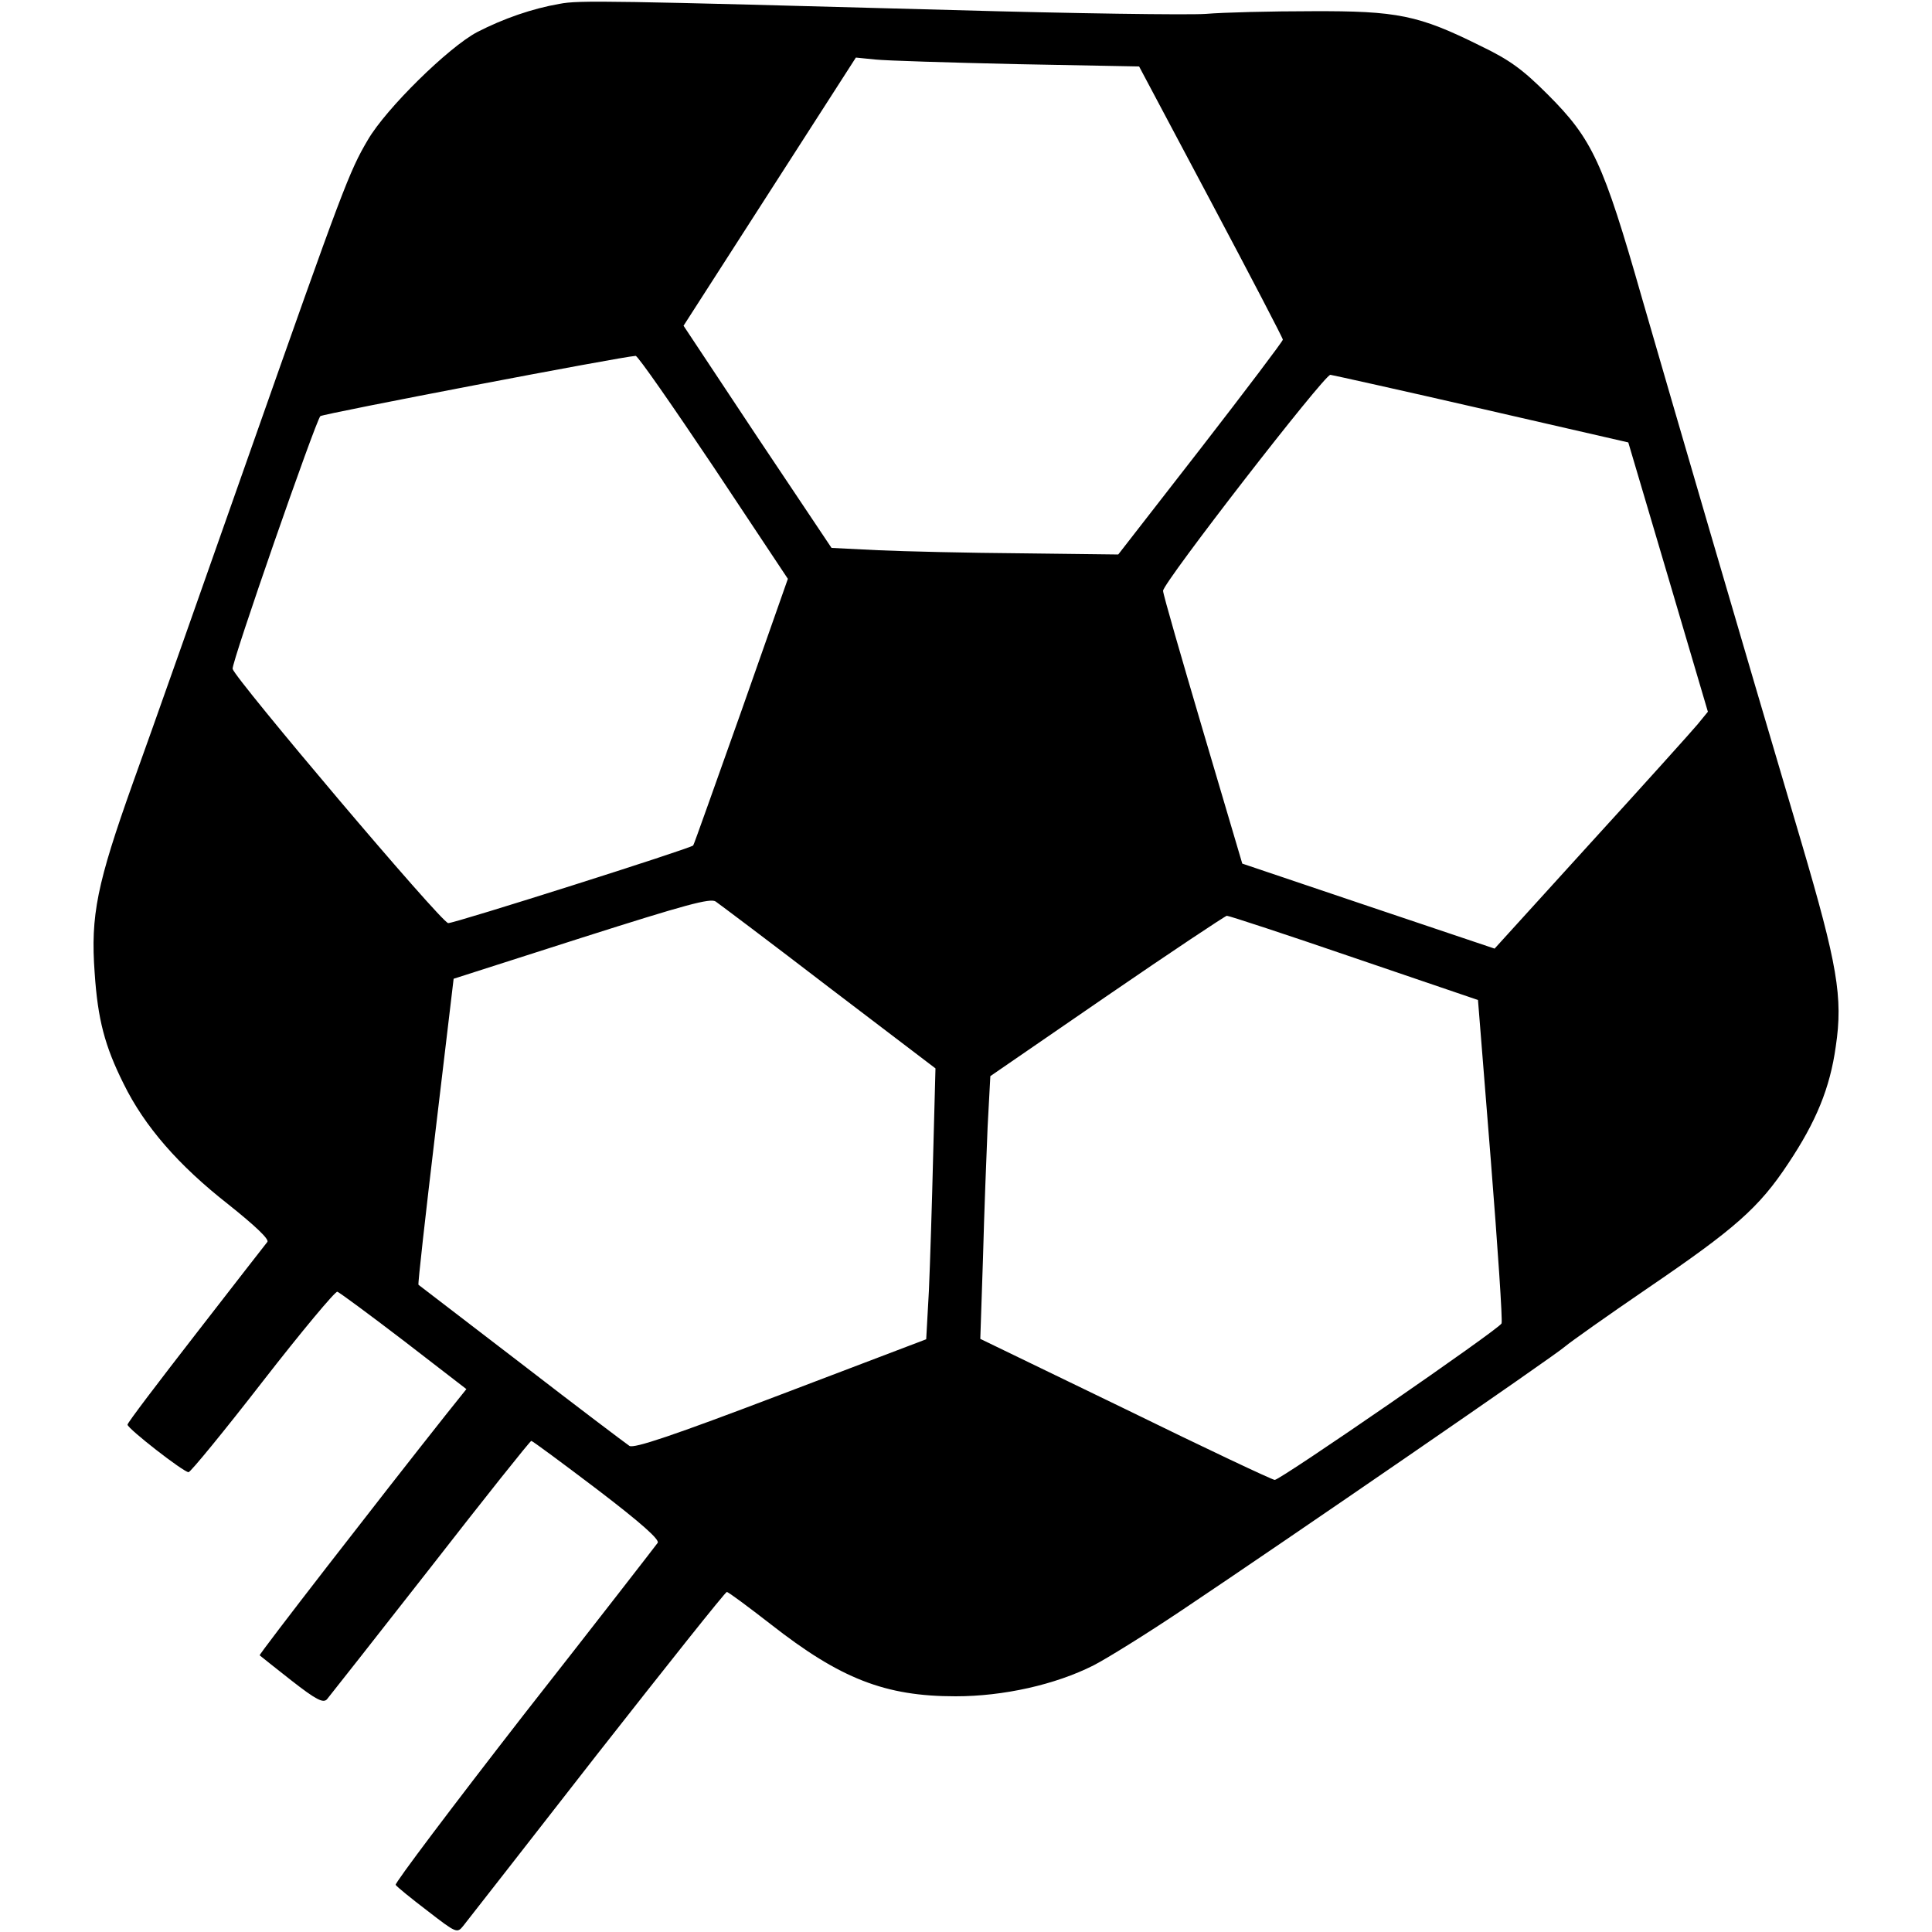
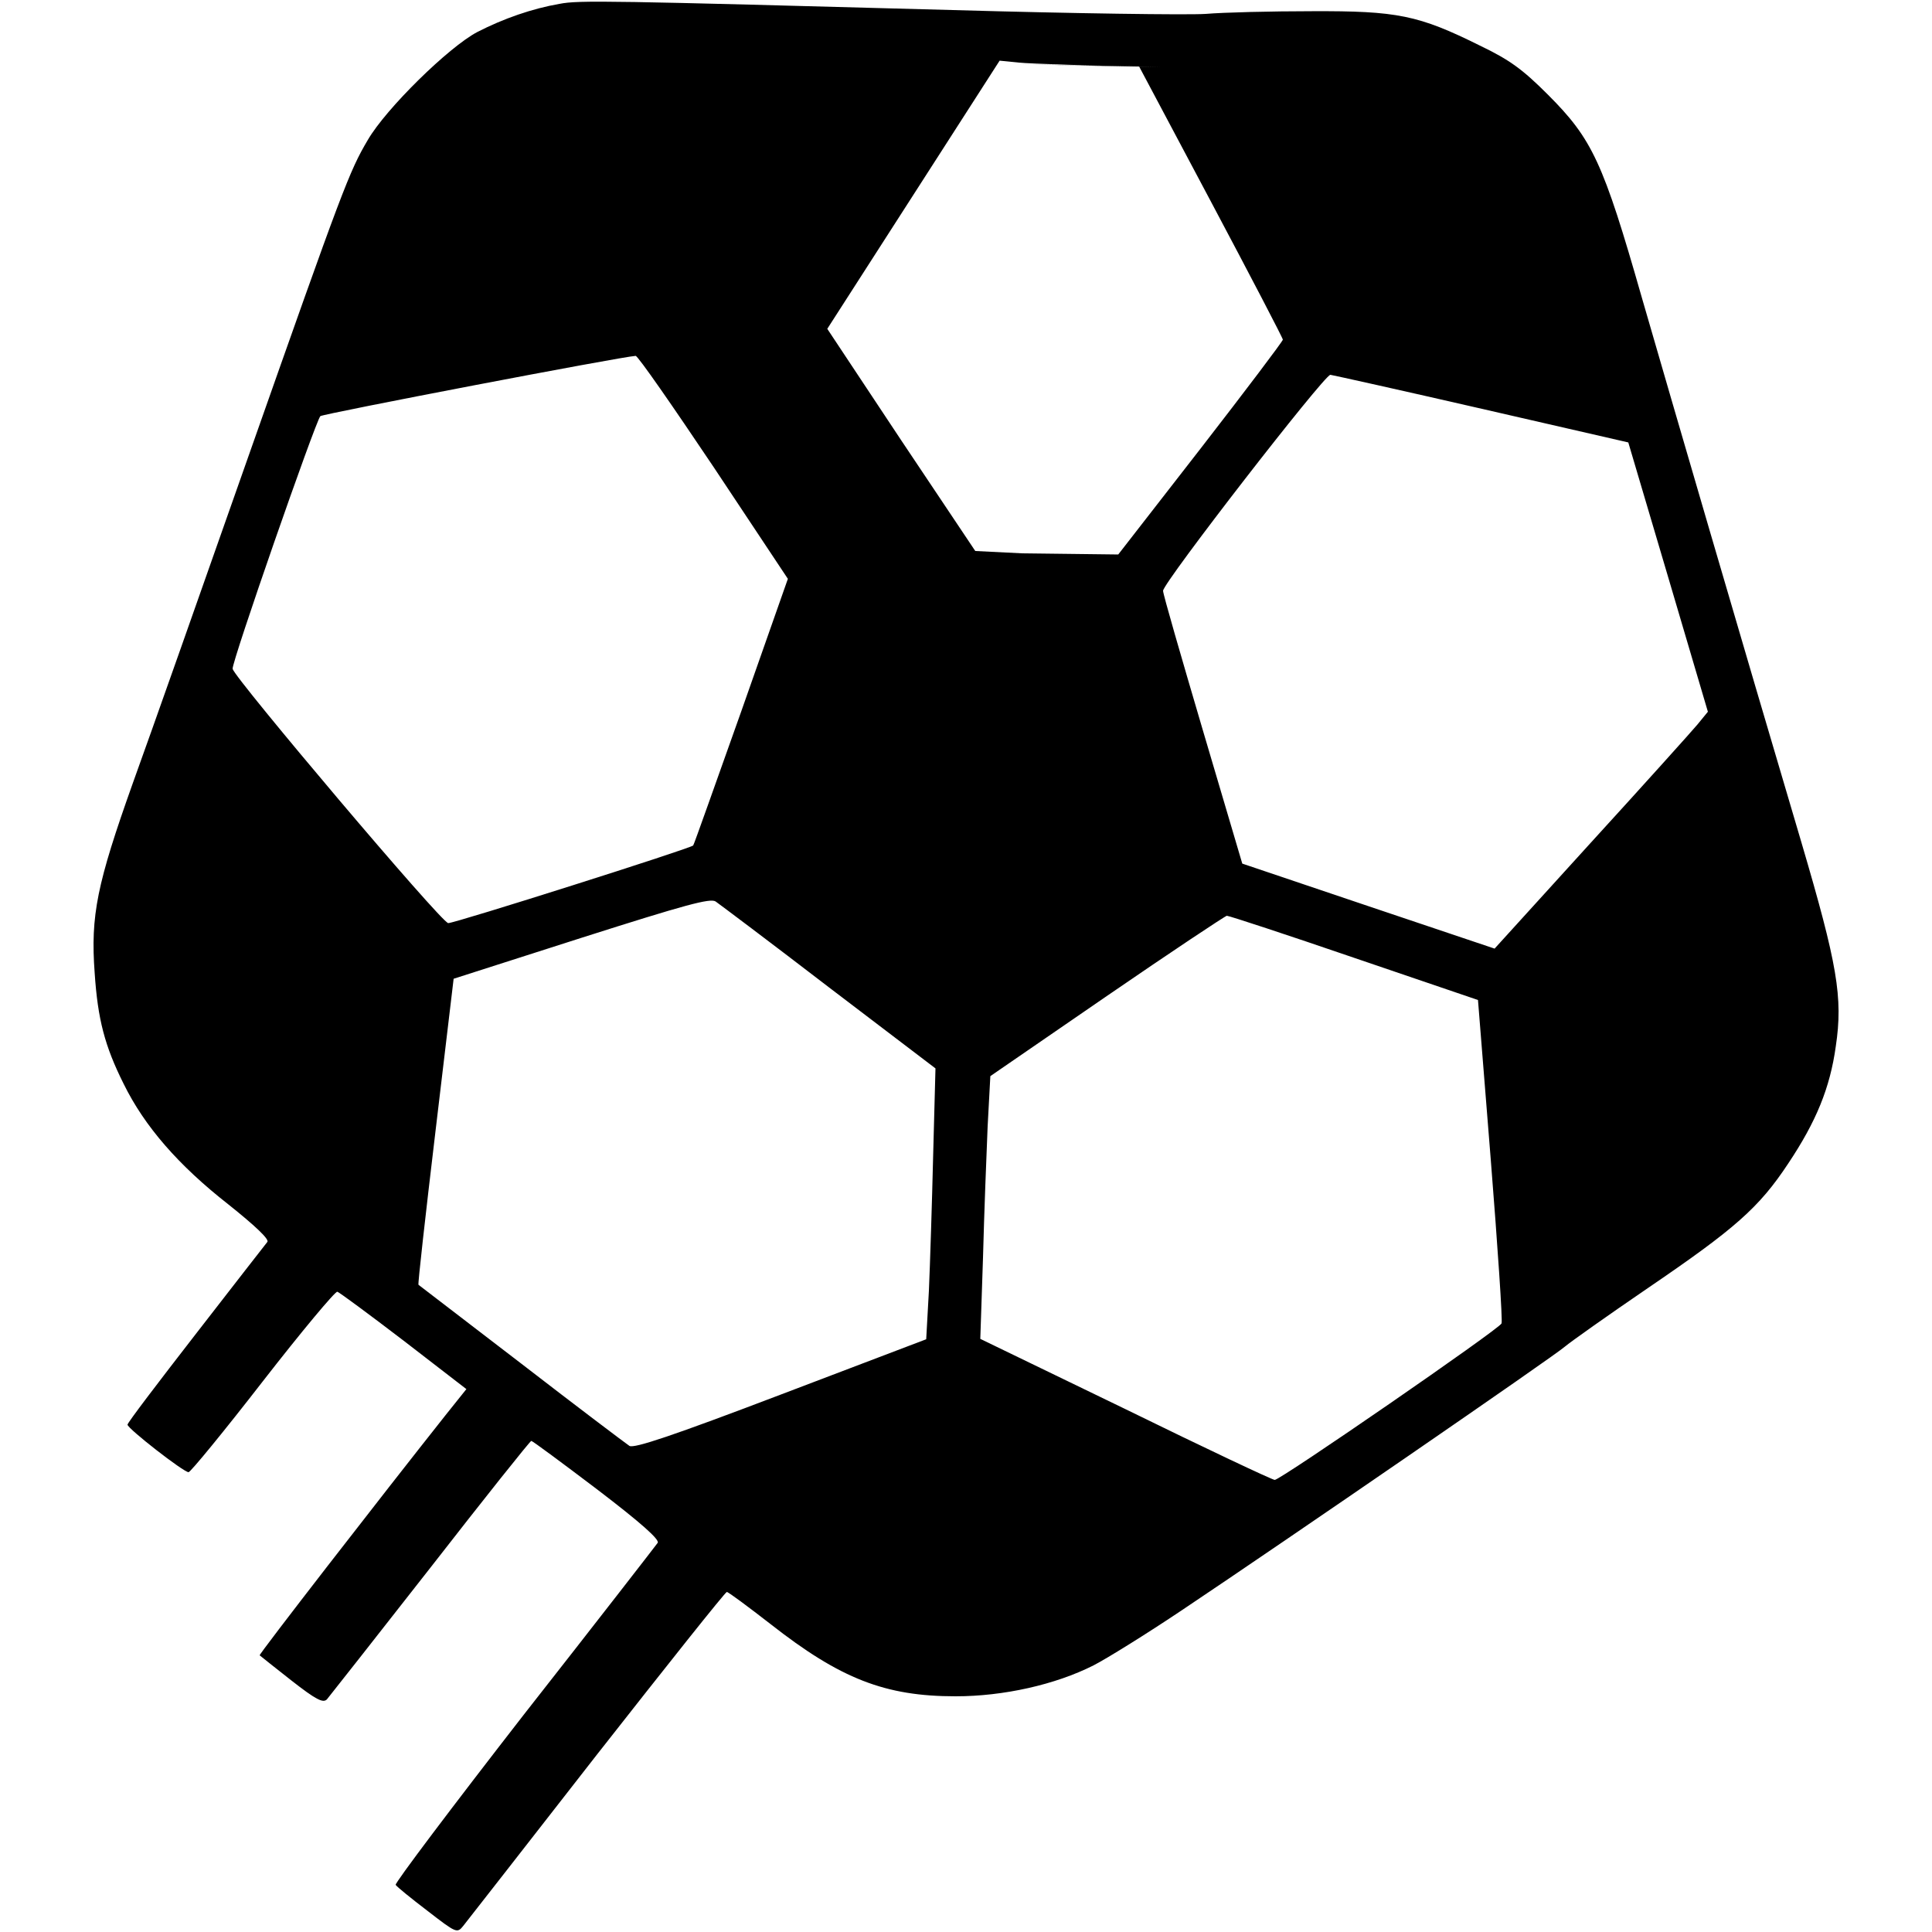
<svg xmlns="http://www.w3.org/2000/svg" version="1.0" width="500pt" height="500pt" viewBox="0 0 500 500" preserveAspectRatio="xMidYMid meet">
  <g transform="translate(0,500) scale(0.1,-0.1)" fill="#000000" stroke="none">
-     <path d="M1448 4990 c-70 -12 -145 -38 -213 -73 -74 -39 -236 -198 -283 -279 -48 -81 -65 -126 -307 -813 -120 -341 -255 -724 -301 -851 -93 -261 -110 -343 -99 -492 8 -120 26 -189 75 -287 54 -110 142 -211 271 -312 69 -55 106 -90 101 -97 -5 -6 -88 -113 -185 -238 -97 -125 -177 -230 -177 -235 0 -10 145 -123 158 -123 5 0 92 106 192 235 101 130 188 234 193 232 6 -2 83 -59 172 -127 l162 -125 -52 -65 c-172 -217 -486 -622 -483 -624 2 -2 39 -31 82 -65 64 -50 82 -59 92 -49 6 7 127 161 268 341 140 180 258 328 261 328 3 0 80 -57 171 -126 114 -87 162 -130 156 -138 -5 -7 -160 -207 -346 -444 -185 -238 -335 -437 -332 -441 3 -5 40 -35 82 -67 75 -58 77 -59 93 -39 9 11 164 210 345 442 182 232 333 422 337 422 4 0 55 -38 113 -83 181 -142 297 -187 479 -187 124 0 258 30 357 80 35 18 138 82 229 143 272 182 964 658 991 682 14 12 110 80 214 151 226 154 288 208 364 323 72 108 108 195 123 303 19 127 4 212 -89 528 -160 540 -332 1130 -413 1410 -100 350 -128 410 -243 525 -66 66 -99 90 -176 127 -159 79 -214 90 -435 89 -104 0 -228 -3 -275 -7 -47 -3 -341 1 -655 10 -886 24 -967 26 -1017 16z m1184 -156 l316 -6 186 -350 c102 -192 186 -353 186 -357 0 -4 -96 -131 -213 -282 l-213 -274 -249 3 c-138 1 -305 5 -372 8 l-121 6 -192 287 -191 288 223 347 223 347 50 -5 c28 -3 192 -8 367 -12z m-785 -1043 l192 -289 -121 -344 c-67 -188 -122 -344 -124 -346 -4 -7 -619 -202 -634 -201 -17 0 -553 634 -558 658 -3 16 214 639 227 654 6 6 779 154 816 156 6 0 96 -130 202 -288z m1988 151 l379 -87 103 -348 103 -349 -27 -33 c-16 -19 -140 -157 -277 -307 l-248 -273 -327 110 -326 110 -102 345 c-56 190 -103 352 -103 361 0 21 417 559 433 559 7 -1 183 -40 392 -88z m-1690 -1497 l276 -210 -6 -225 c-3 -124 -8 -281 -11 -350 l-7 -126 -376 -143 c-281 -107 -380 -140 -392 -133 -9 6 -135 101 -280 213 -145 111 -265 203 -266 204 -2 1 18 179 44 397 l47 395 331 106 c270 86 333 103 347 94 10 -7 142 -106 293 -222z m1360 76 l320 -109 33 -412 c18 -227 31 -418 28 -425 -5 -14 -572 -405 -587 -405 -6 0 -180 82 -386 183 l-376 182 7 210 c3 116 9 269 12 340 l7 130 301 207 c166 114 306 207 311 208 6 0 155 -49 330 -109z" />
+     <path d="M1448 4990 c-70 -12 -145 -38 -213 -73 -74 -39 -236 -198 -283 -279 -48 -81 -65 -126 -307 -813 -120 -341 -255 -724 -301 -851 -93 -261 -110 -343 -99 -492 8 -120 26 -189 75 -287 54 -110 142 -211 271 -312 69 -55 106 -90 101 -97 -5 -6 -88 -113 -185 -238 -97 -125 -177 -230 -177 -235 0 -10 145 -123 158 -123 5 0 92 106 192 235 101 130 188 234 193 232 6 -2 83 -59 172 -127 l162 -125 -52 -65 c-172 -217 -486 -622 -483 -624 2 -2 39 -31 82 -65 64 -50 82 -59 92 -49 6 7 127 161 268 341 140 180 258 328 261 328 3 0 80 -57 171 -126 114 -87 162 -130 156 -138 -5 -7 -160 -207 -346 -444 -185 -238 -335 -437 -332 -441 3 -5 40 -35 82 -67 75 -58 77 -59 93 -39 9 11 164 210 345 442 182 232 333 422 337 422 4 0 55 -38 113 -83 181 -142 297 -187 479 -187 124 0 258 30 357 80 35 18 138 82 229 143 272 182 964 658 991 682 14 12 110 80 214 151 226 154 288 208 364 323 72 108 108 195 123 303 19 127 4 212 -89 528 -160 540 -332 1130 -413 1410 -100 350 -128 410 -243 525 -66 66 -99 90 -176 127 -159 79 -214 90 -435 89 -104 0 -228 -3 -275 -7 -47 -3 -341 1 -655 10 -886 24 -967 26 -1017 16z m1184 -156 l316 -6 186 -350 c102 -192 186 -353 186 -357 0 -4 -96 -131 -213 -282 l-213 -274 -249 3 l-121 6 -192 287 -191 288 223 347 223 347 50 -5 c28 -3 192 -8 367 -12z m-785 -1043 l192 -289 -121 -344 c-67 -188 -122 -344 -124 -346 -4 -7 -619 -202 -634 -201 -17 0 -553 634 -558 658 -3 16 214 639 227 654 6 6 779 154 816 156 6 0 96 -130 202 -288z m1988 151 l379 -87 103 -348 103 -349 -27 -33 c-16 -19 -140 -157 -277 -307 l-248 -273 -327 110 -326 110 -102 345 c-56 190 -103 352 -103 361 0 21 417 559 433 559 7 -1 183 -40 392 -88z m-1690 -1497 l276 -210 -6 -225 c-3 -124 -8 -281 -11 -350 l-7 -126 -376 -143 c-281 -107 -380 -140 -392 -133 -9 6 -135 101 -280 213 -145 111 -265 203 -266 204 -2 1 18 179 44 397 l47 395 331 106 c270 86 333 103 347 94 10 -7 142 -106 293 -222z m1360 76 l320 -109 33 -412 c18 -227 31 -418 28 -425 -5 -14 -572 -405 -587 -405 -6 0 -180 82 -386 183 l-376 182 7 210 c3 116 9 269 12 340 l7 130 301 207 c166 114 306 207 311 208 6 0 155 -49 330 -109z" />
  </g>
</svg>